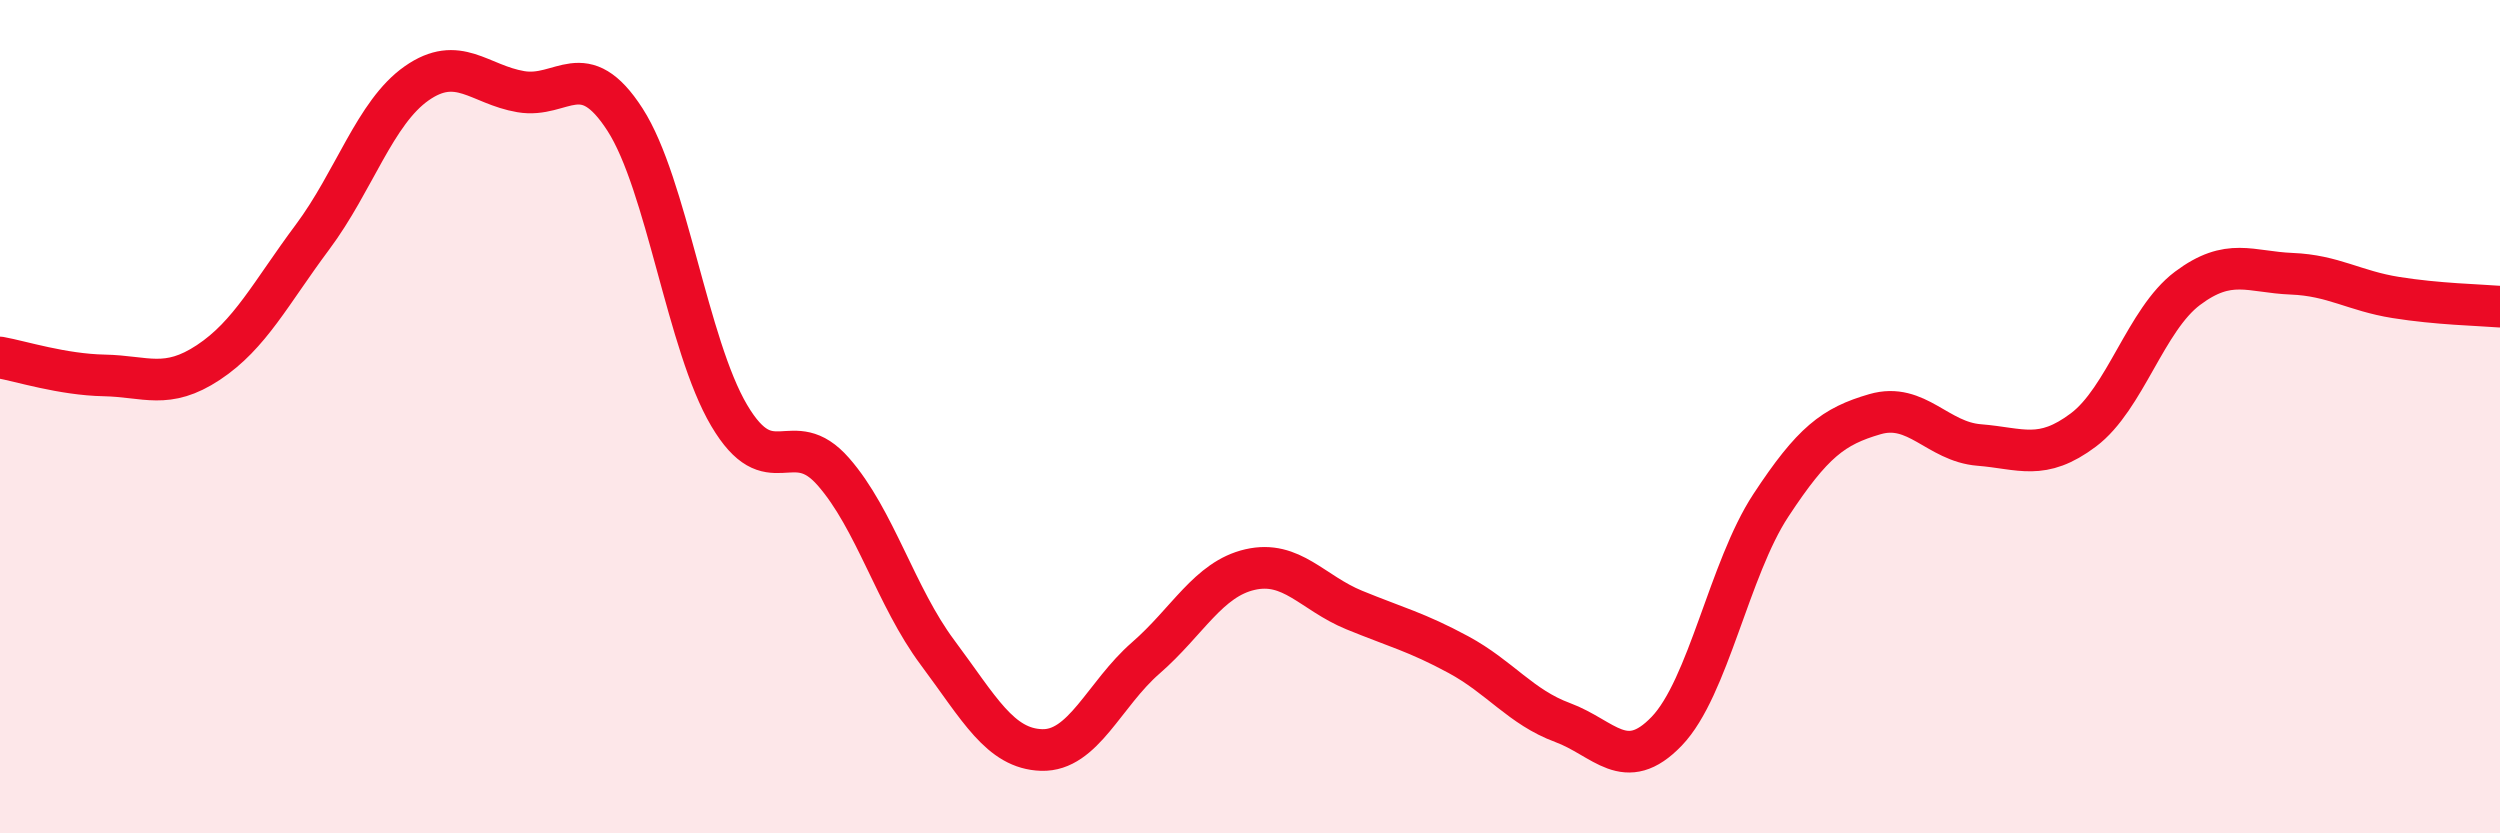
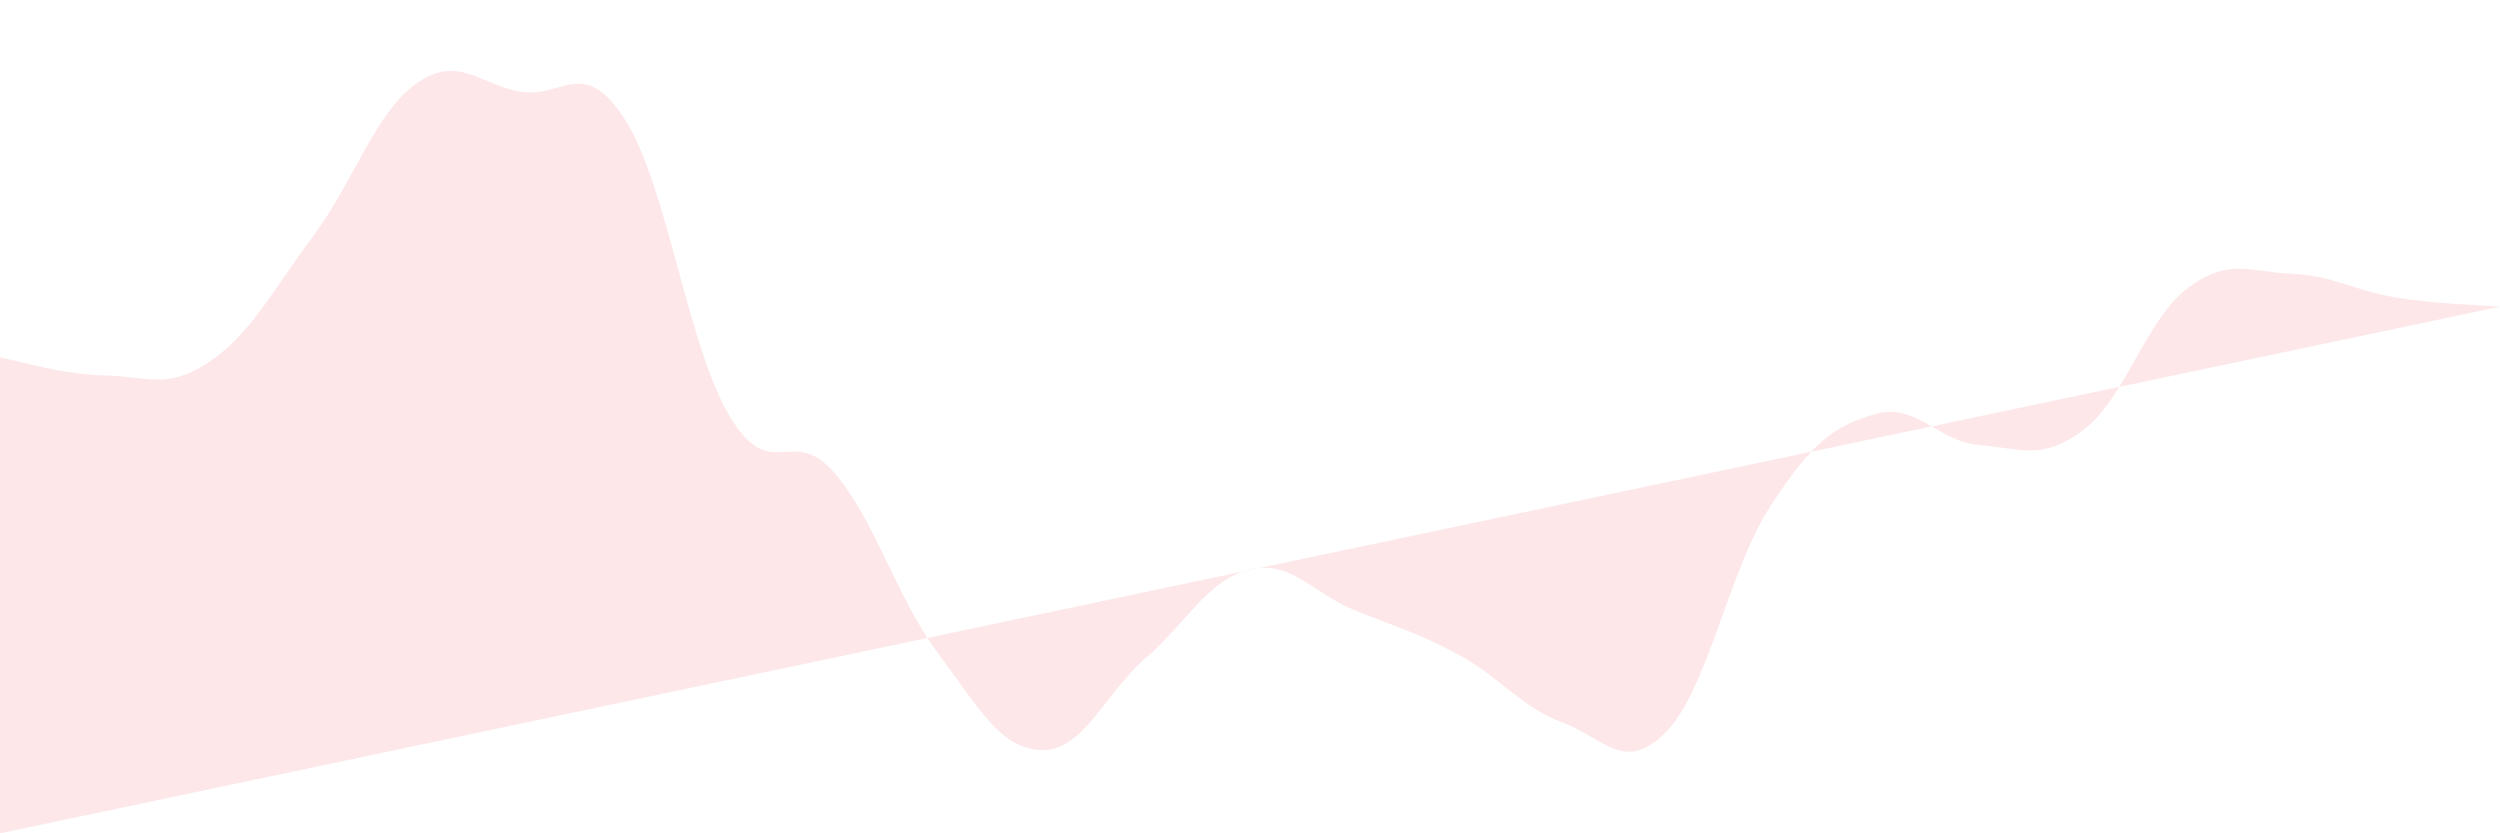
<svg xmlns="http://www.w3.org/2000/svg" width="60" height="20" viewBox="0 0 60 20">
-   <path d="M 0,8.58 C 0.5,8.67 1.5,8.99 2.5,9.01 C 3.5,9.03 4,9.36 5,8.7 C 6,8.04 6.5,7.03 7.5,5.69 C 8.5,4.35 9,2.7 10,2 C 11,1.3 11.5,2.03 12.5,2.2 C 13.5,2.37 14,1.32 15,2.87 C 16,4.42 16.5,8.28 17.5,9.97 C 18.5,11.66 19,10.18 20,11.32 C 21,12.46 21.5,14.32 22.5,15.66 C 23.5,17 24,17.97 25,18 C 26,18.03 26.5,16.66 27.5,15.79 C 28.5,14.92 29,13.9 30,13.67 C 31,13.44 31.5,14.23 32.5,14.64 C 33.5,15.05 34,15.17 35,15.71 C 36,16.25 36.5,16.97 37.5,17.34 C 38.5,17.71 39,18.59 40,17.55 C 41,16.51 41.5,13.65 42.5,12.13 C 43.5,10.61 44,10.23 45,9.94 C 46,9.65 46.5,10.6 47.5,10.68 C 48.5,10.76 49,11.07 50,10.32 C 51,9.57 51.5,7.67 52.5,6.92 C 53.5,6.17 54,6.53 55,6.57 C 56,6.61 56.5,6.98 57.5,7.14 C 58.5,7.3 59.5,7.32 60,7.36L60 20L0 20Z" fill="#EB0A25" opacity="0.1" stroke-linecap="round" stroke-linejoin="round" />
-   <path d="M 0,8.58 C 0.5,8.67 1.5,8.99 2.5,9.01 C 3.5,9.03 4,9.36 5,8.7 C 6,8.04 6.5,7.03 7.5,5.69 C 8.5,4.35 9,2.7 10,2 C 11,1.3 11.5,2.03 12.5,2.2 C 13.5,2.37 14,1.32 15,2.87 C 16,4.42 16.5,8.28 17.5,9.97 C 18.5,11.66 19,10.18 20,11.32 C 21,12.46 21.5,14.32 22.5,15.66 C 23.5,17 24,17.97 25,18 C 26,18.03 26.5,16.66 27.5,15.79 C 28.5,14.92 29,13.9 30,13.67 C 31,13.44 31.5,14.23 32.5,14.64 C 33.5,15.05 34,15.17 35,15.71 C 36,16.25 36.5,16.97 37.5,17.34 C 38.5,17.71 39,18.59 40,17.55 C 41,16.51 41.5,13.65 42.5,12.13 C 43.5,10.61 44,10.23 45,9.94 C 46,9.65 46.5,10.6 47.5,10.68 C 48.5,10.76 49,11.07 50,10.32 C 51,9.57 51.5,7.67 52.5,6.92 C 53.5,6.17 54,6.53 55,6.57 C 56,6.61 56.5,6.98 57.5,7.14 C 58.5,7.3 59.5,7.32 60,7.36" stroke="#EB0A25" stroke-width="1" fill="none" stroke-linecap="round" stroke-linejoin="round" />
+   <path d="M 0,8.58 C 0.5,8.67 1.5,8.99 2.5,9.01 C 3.5,9.03 4,9.36 5,8.7 C 6,8.04 6.5,7.03 7.5,5.69 C 8.5,4.35 9,2.7 10,2 C 11,1.3 11.5,2.03 12.5,2.2 C 13.5,2.37 14,1.32 15,2.87 C 16,4.42 16.5,8.28 17.5,9.97 C 18.5,11.66 19,10.18 20,11.32 C 21,12.46 21.5,14.32 22.5,15.66 C 23.5,17 24,17.97 25,18 C 26,18.03 26.5,16.66 27.5,15.79 C 28.5,14.92 29,13.9 30,13.67 C 31,13.44 31.5,14.23 32.5,14.64 C 33.5,15.05 34,15.17 35,15.71 C 36,16.25 36.5,16.97 37.5,17.34 C 38.5,17.71 39,18.59 40,17.55 C 41,16.51 41.5,13.65 42.5,12.13 C 43.5,10.61 44,10.23 45,9.94 C 46,9.65 46.5,10.6 47.5,10.68 C 48.5,10.76 49,11.07 50,10.32 C 51,9.57 51.5,7.67 52.5,6.92 C 53.5,6.17 54,6.53 55,6.57 C 56,6.61 56.5,6.98 57.5,7.14 C 58.5,7.3 59.5,7.32 60,7.36L0 20Z" fill="#EB0A25" opacity="0.1" stroke-linecap="round" stroke-linejoin="round" />
</svg>